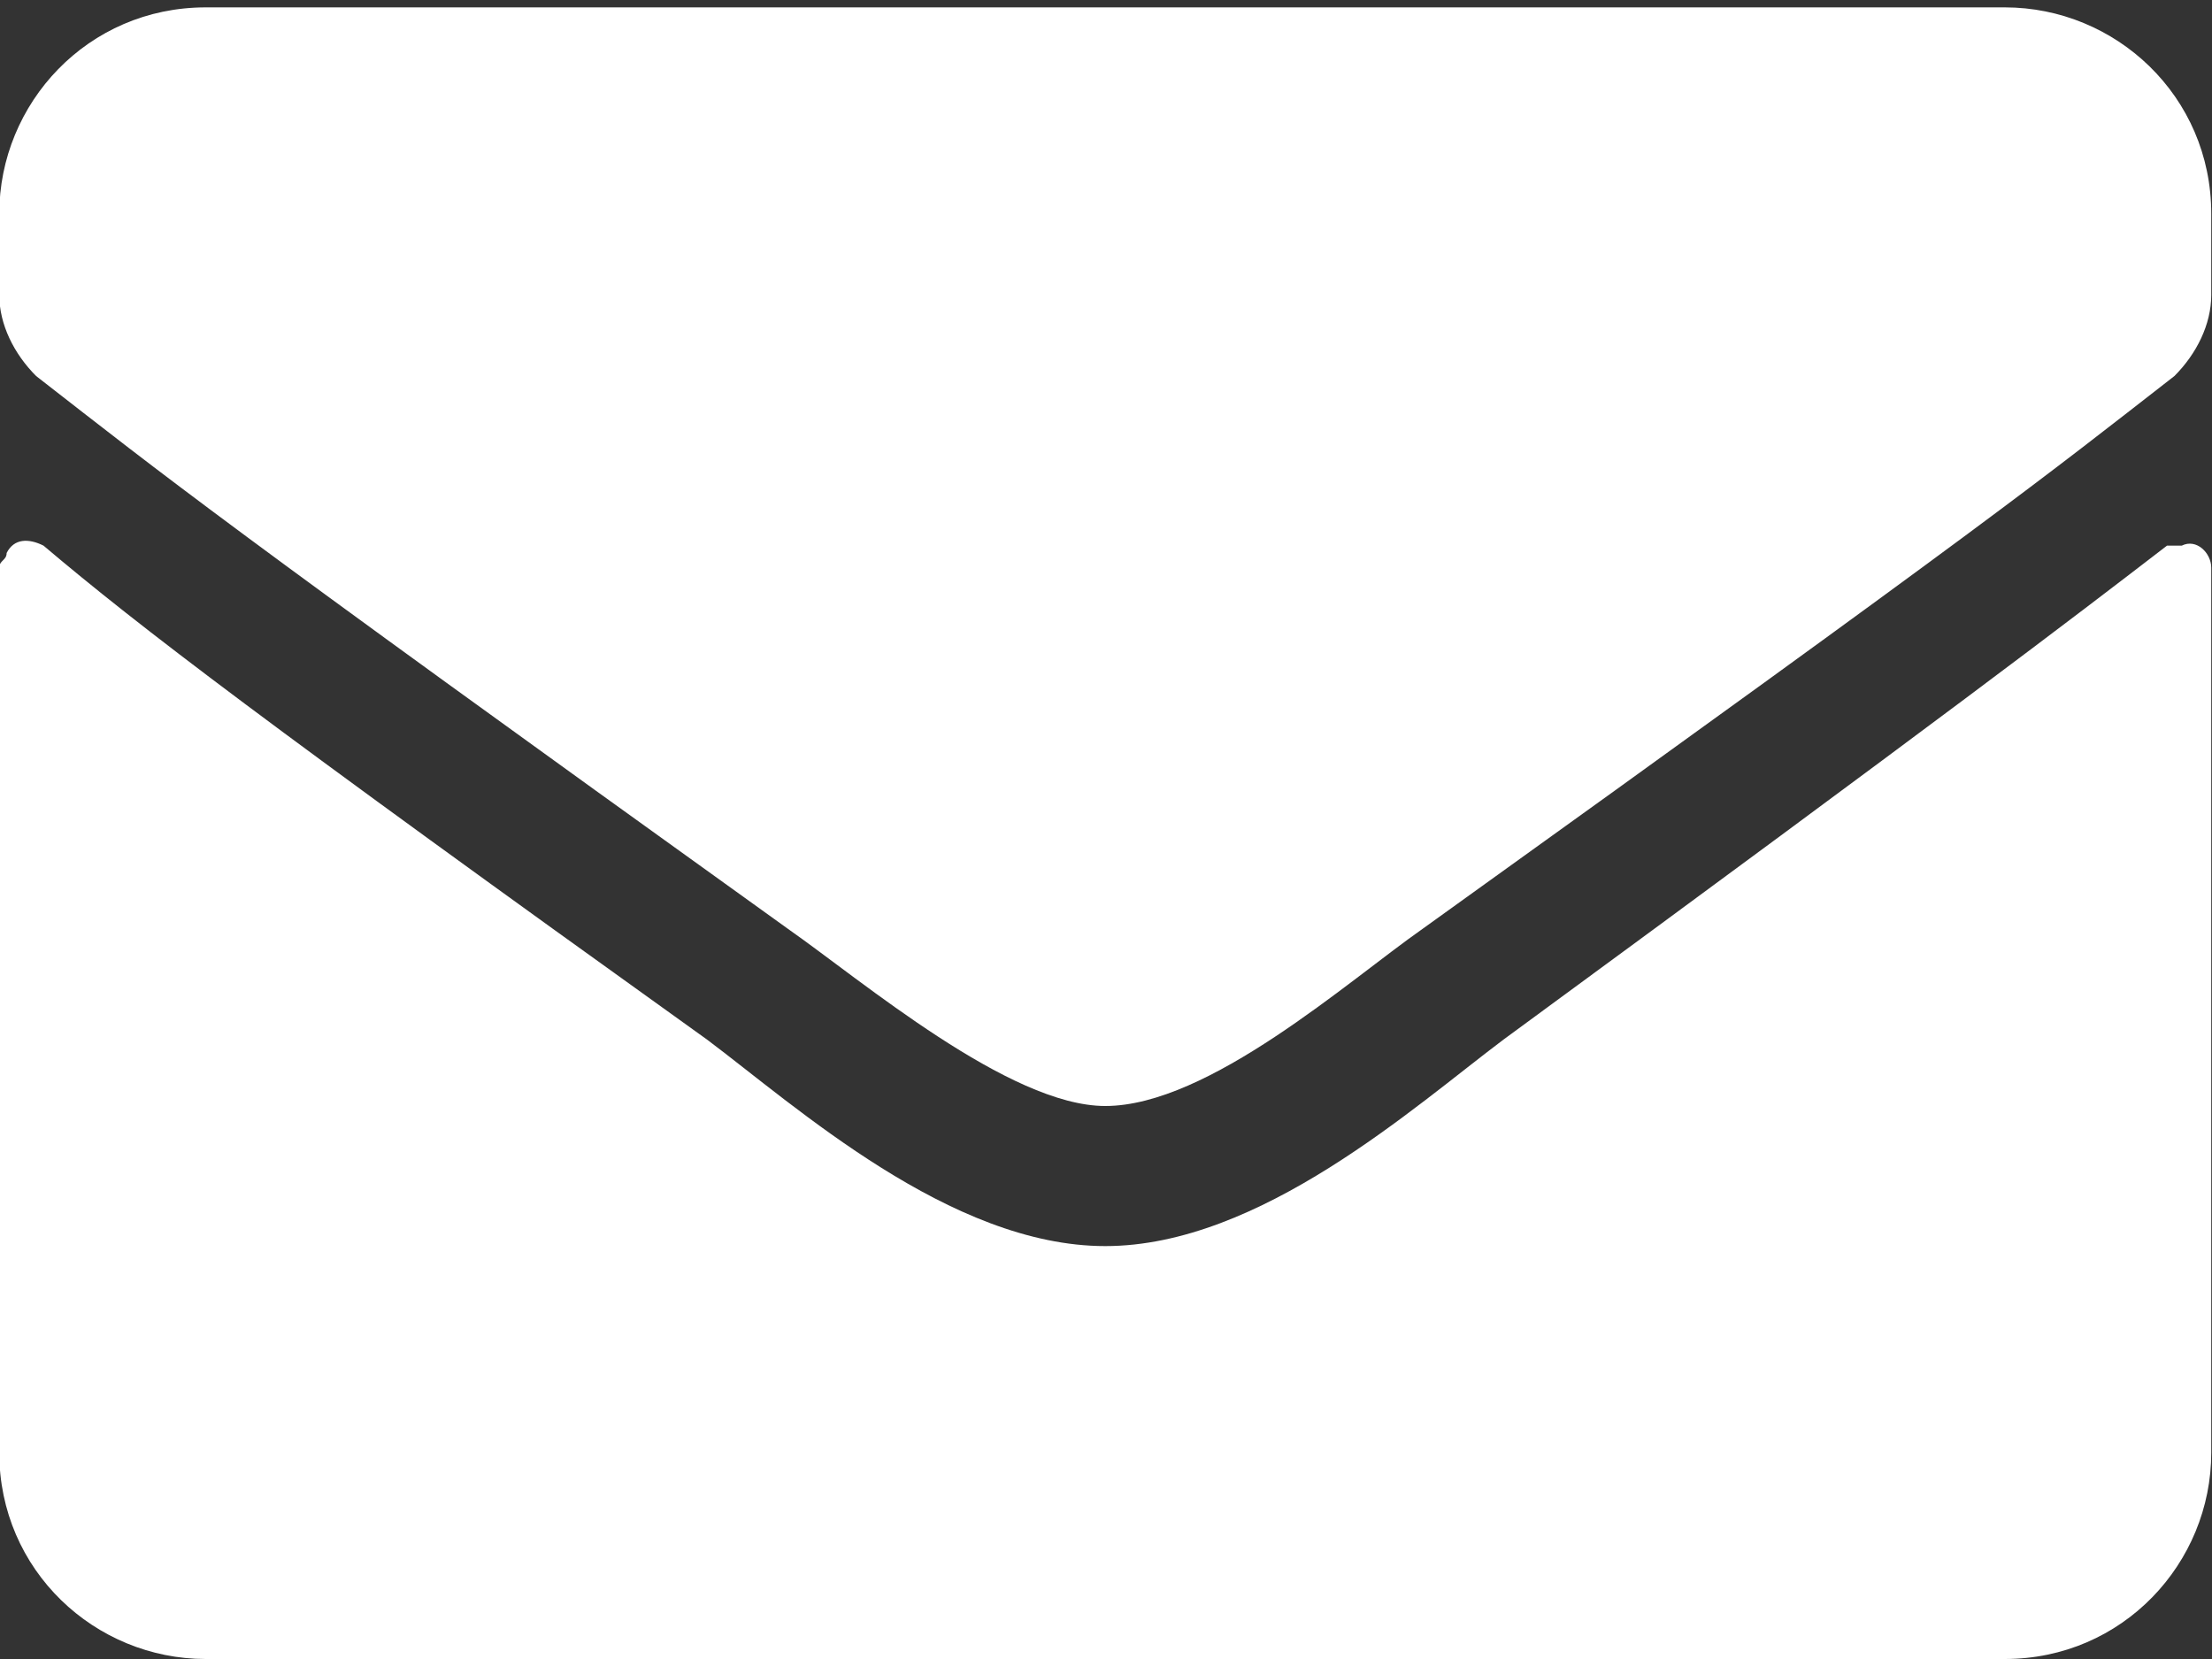
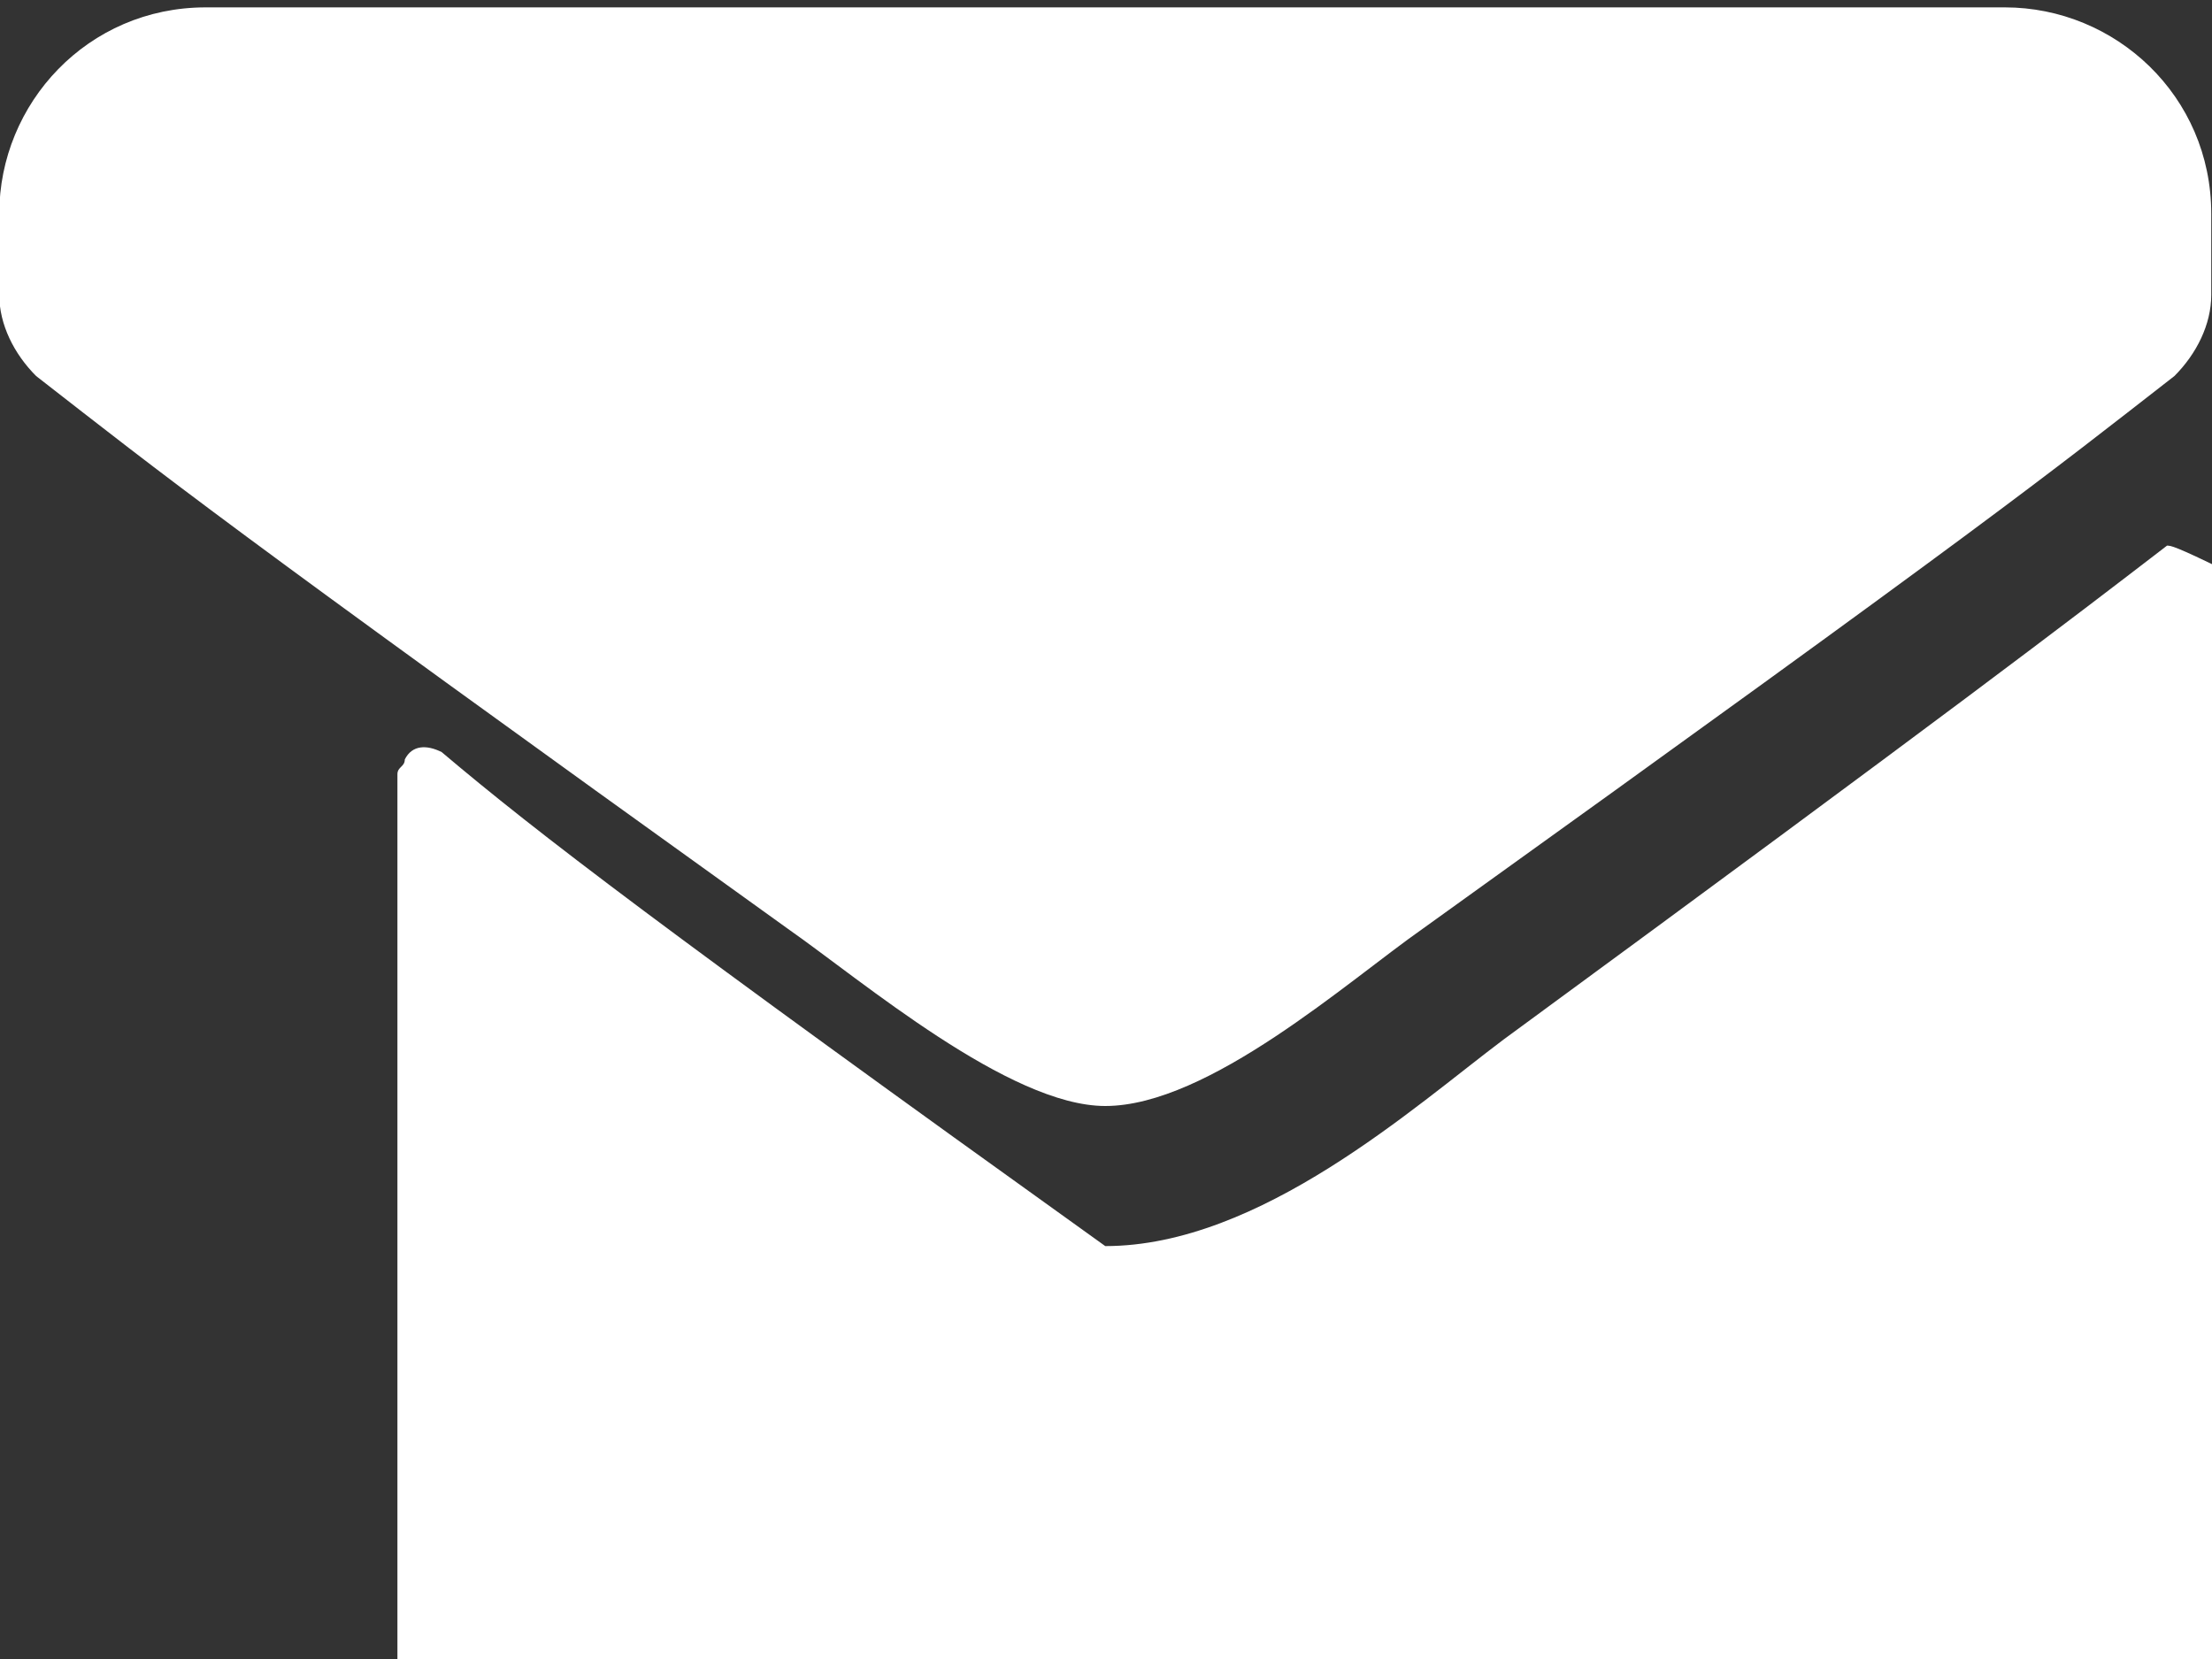
<svg xmlns="http://www.w3.org/2000/svg" version="1.1" id="Layer_1" x="0px" y="0px" viewBox="0 0 30 22.5" style="enable-background:new 0 0 30 22.5;" xml:space="preserve">
  <rect x="0" y="0" width="30" height="22.5" fill="#333333" stroke="none" />
  <style type="text/css">
	.st0{fill:#FFFFFF;}
</style>
  <g transform="translate(-1438.31 -2098.5)">
-     <path class="st0" d="M1467.7,2105.9c-1.3,1-3,2.3-9,6.7c-1.2,0.9-3.3,2.8-5.4,2.8c-2.1,0-4.2-1.9-5.4-2.8c-6-4.3-7.7-5.6-9-6.7   c-0.2-0.1-0.4-0.1-0.5,0.1c0,0.1-0.1,0.1-0.1,0.2v12c0,1.6,1.3,2.8,2.8,2.8h24.4c1.6,0,2.8-1.3,2.8-2.8v-12c0-0.2-0.2-0.4-0.4-0.3   C1467.9,2105.9,1467.8,2105.9,1467.7,2105.9z M1453.3,2113.5c1.4,0,3.3-1.7,4.3-2.4c7.8-5.6,8.4-6.1,10.2-7.5   c0.3-0.3,0.5-0.7,0.5-1.1v-1.1c0-1.6-1.3-2.8-2.8-2.8h-24.4c-1.6,0-2.8,1.3-2.8,2.8v1.1c0,0.4,0.2,0.8,0.5,1.1   c1.8,1.4,2.4,1.9,10.2,7.5C1450,2111.8,1452,2113.5,1453.3,2113.5z" />
+     <path class="st0" d="M1467.7,2105.9c-1.3,1-3,2.3-9,6.7c-1.2,0.9-3.3,2.8-5.4,2.8c-6-4.3-7.7-5.6-9-6.7   c-0.2-0.1-0.4-0.1-0.5,0.1c0,0.1-0.1,0.1-0.1,0.2v12c0,1.6,1.3,2.8,2.8,2.8h24.4c1.6,0,2.8-1.3,2.8-2.8v-12c0-0.2-0.2-0.4-0.4-0.3   C1467.9,2105.9,1467.8,2105.9,1467.7,2105.9z M1453.3,2113.5c1.4,0,3.3-1.7,4.3-2.4c7.8-5.6,8.4-6.1,10.2-7.5   c0.3-0.3,0.5-0.7,0.5-1.1v-1.1c0-1.6-1.3-2.8-2.8-2.8h-24.4c-1.6,0-2.8,1.3-2.8,2.8v1.1c0,0.4,0.2,0.8,0.5,1.1   c1.8,1.4,2.4,1.9,10.2,7.5C1450,2111.8,1452,2113.5,1453.3,2113.5z" />
  </g>
</svg>